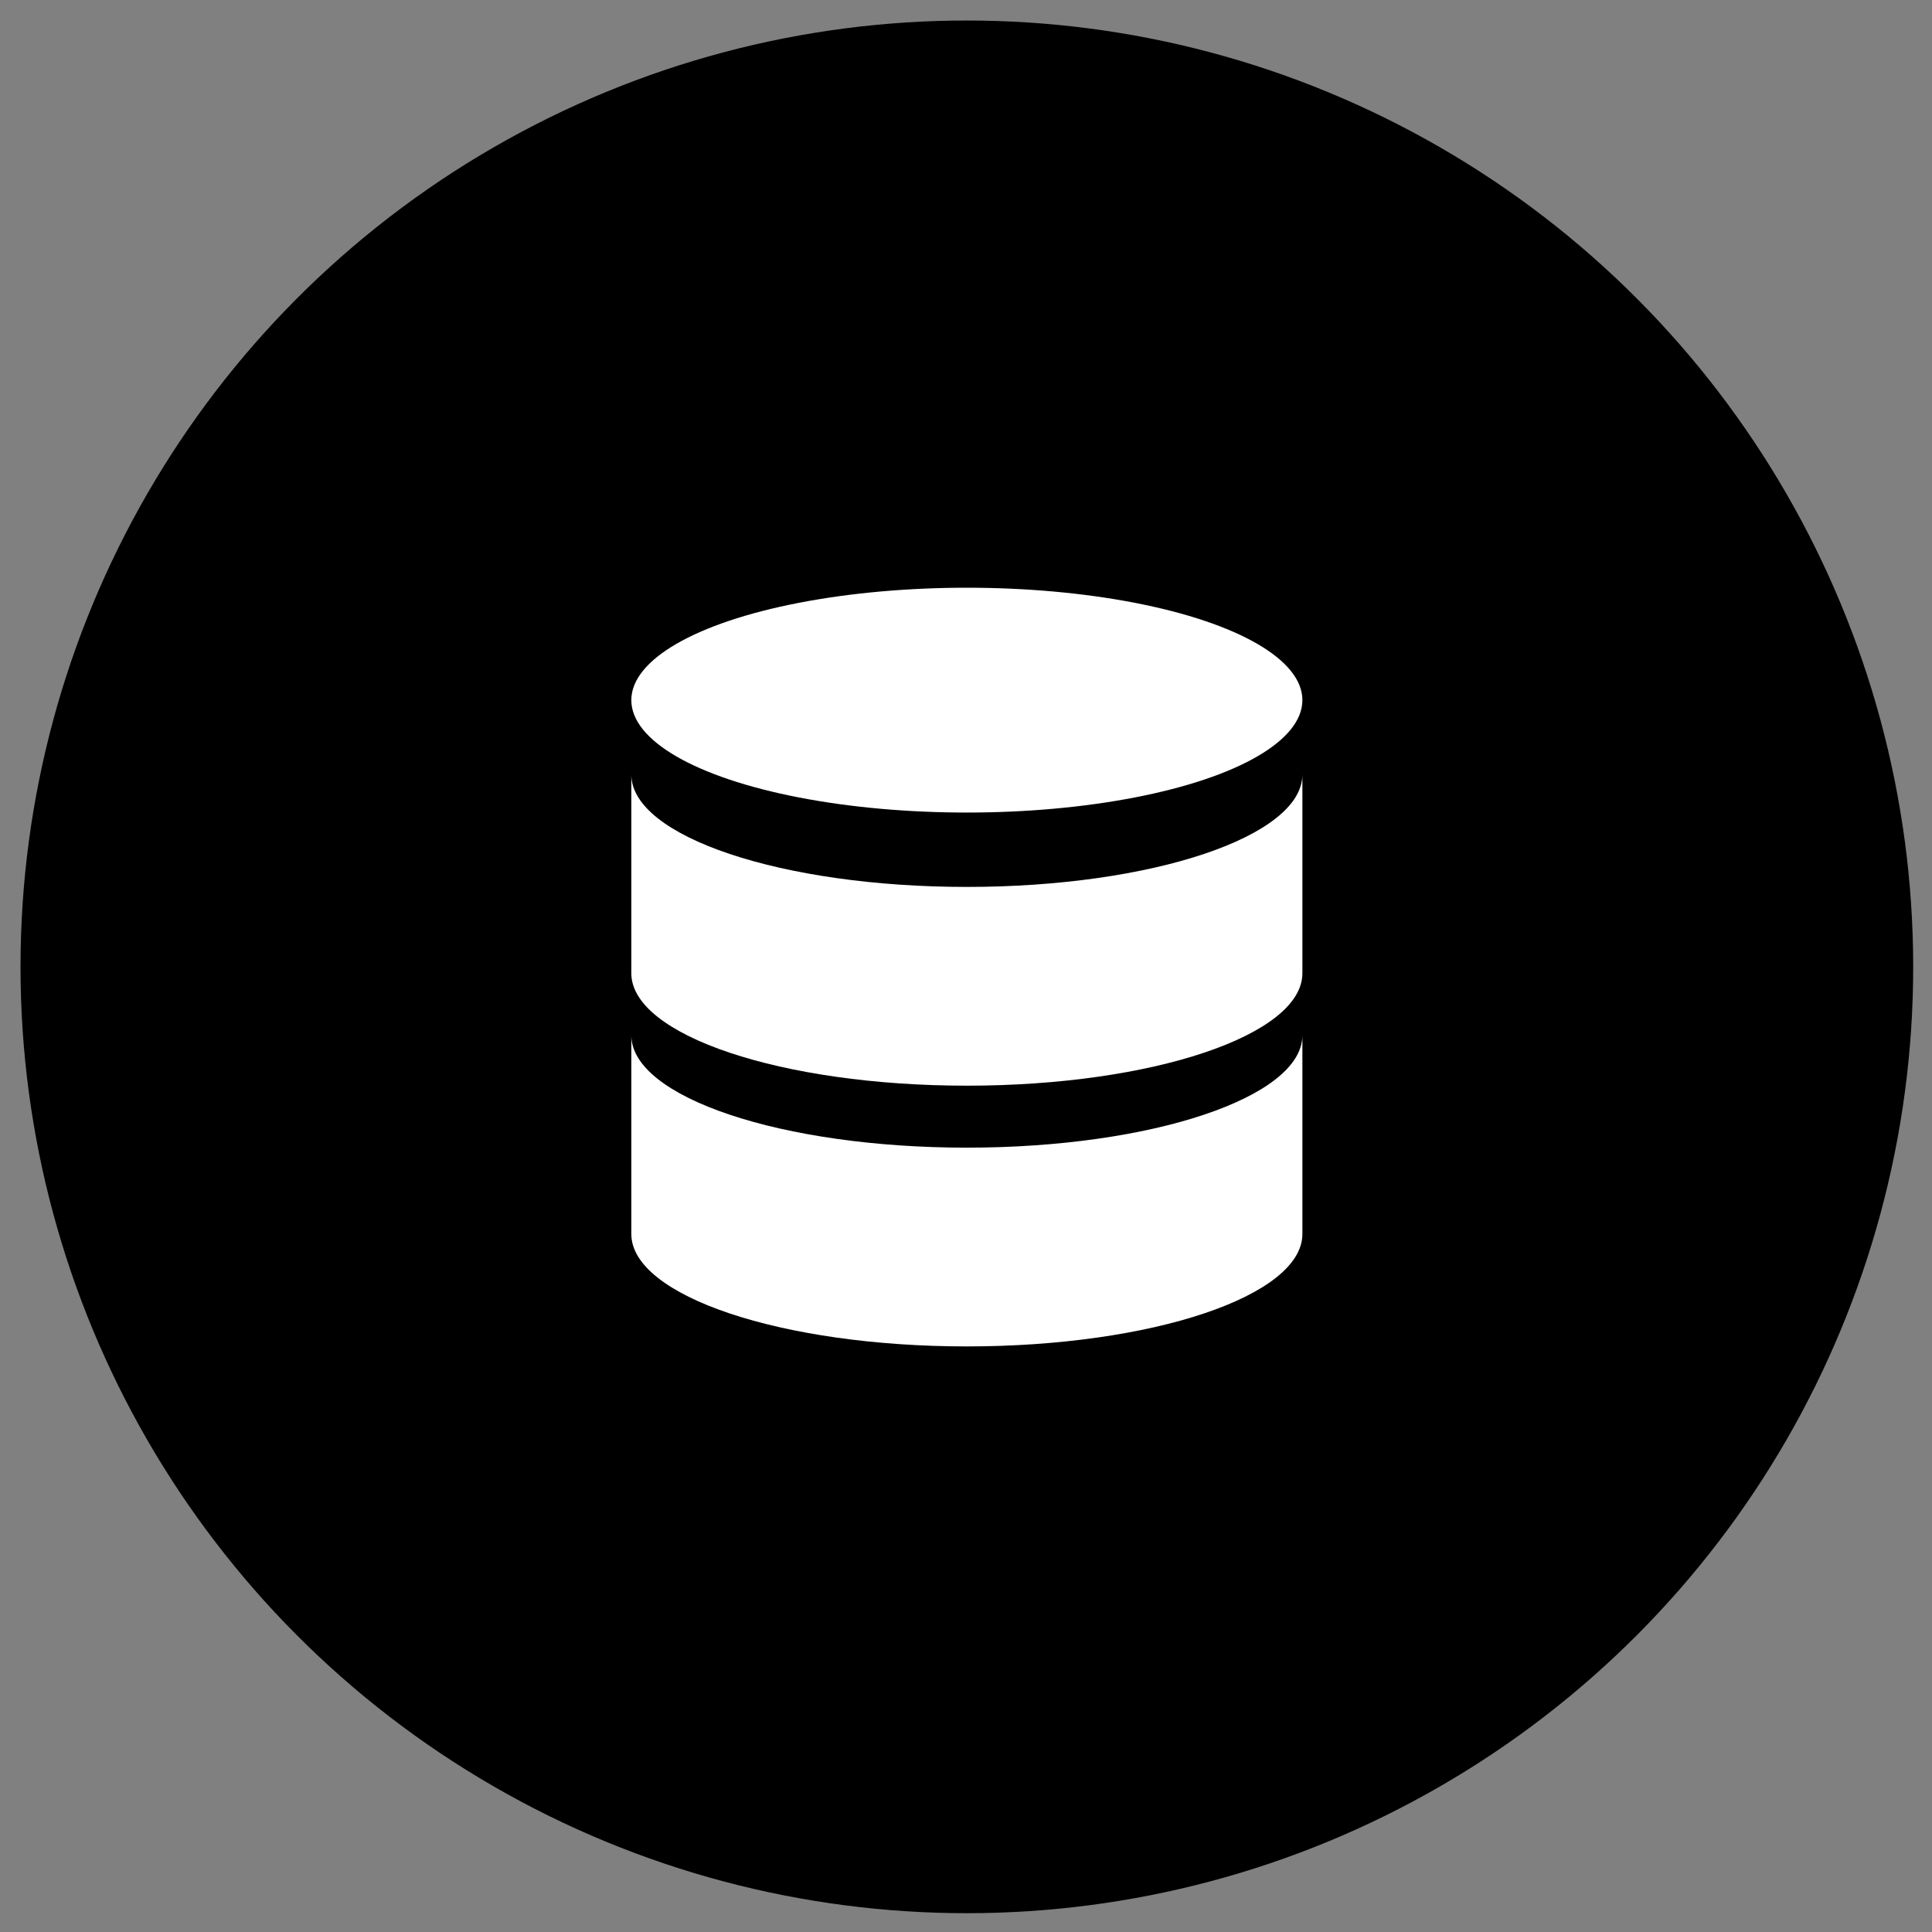
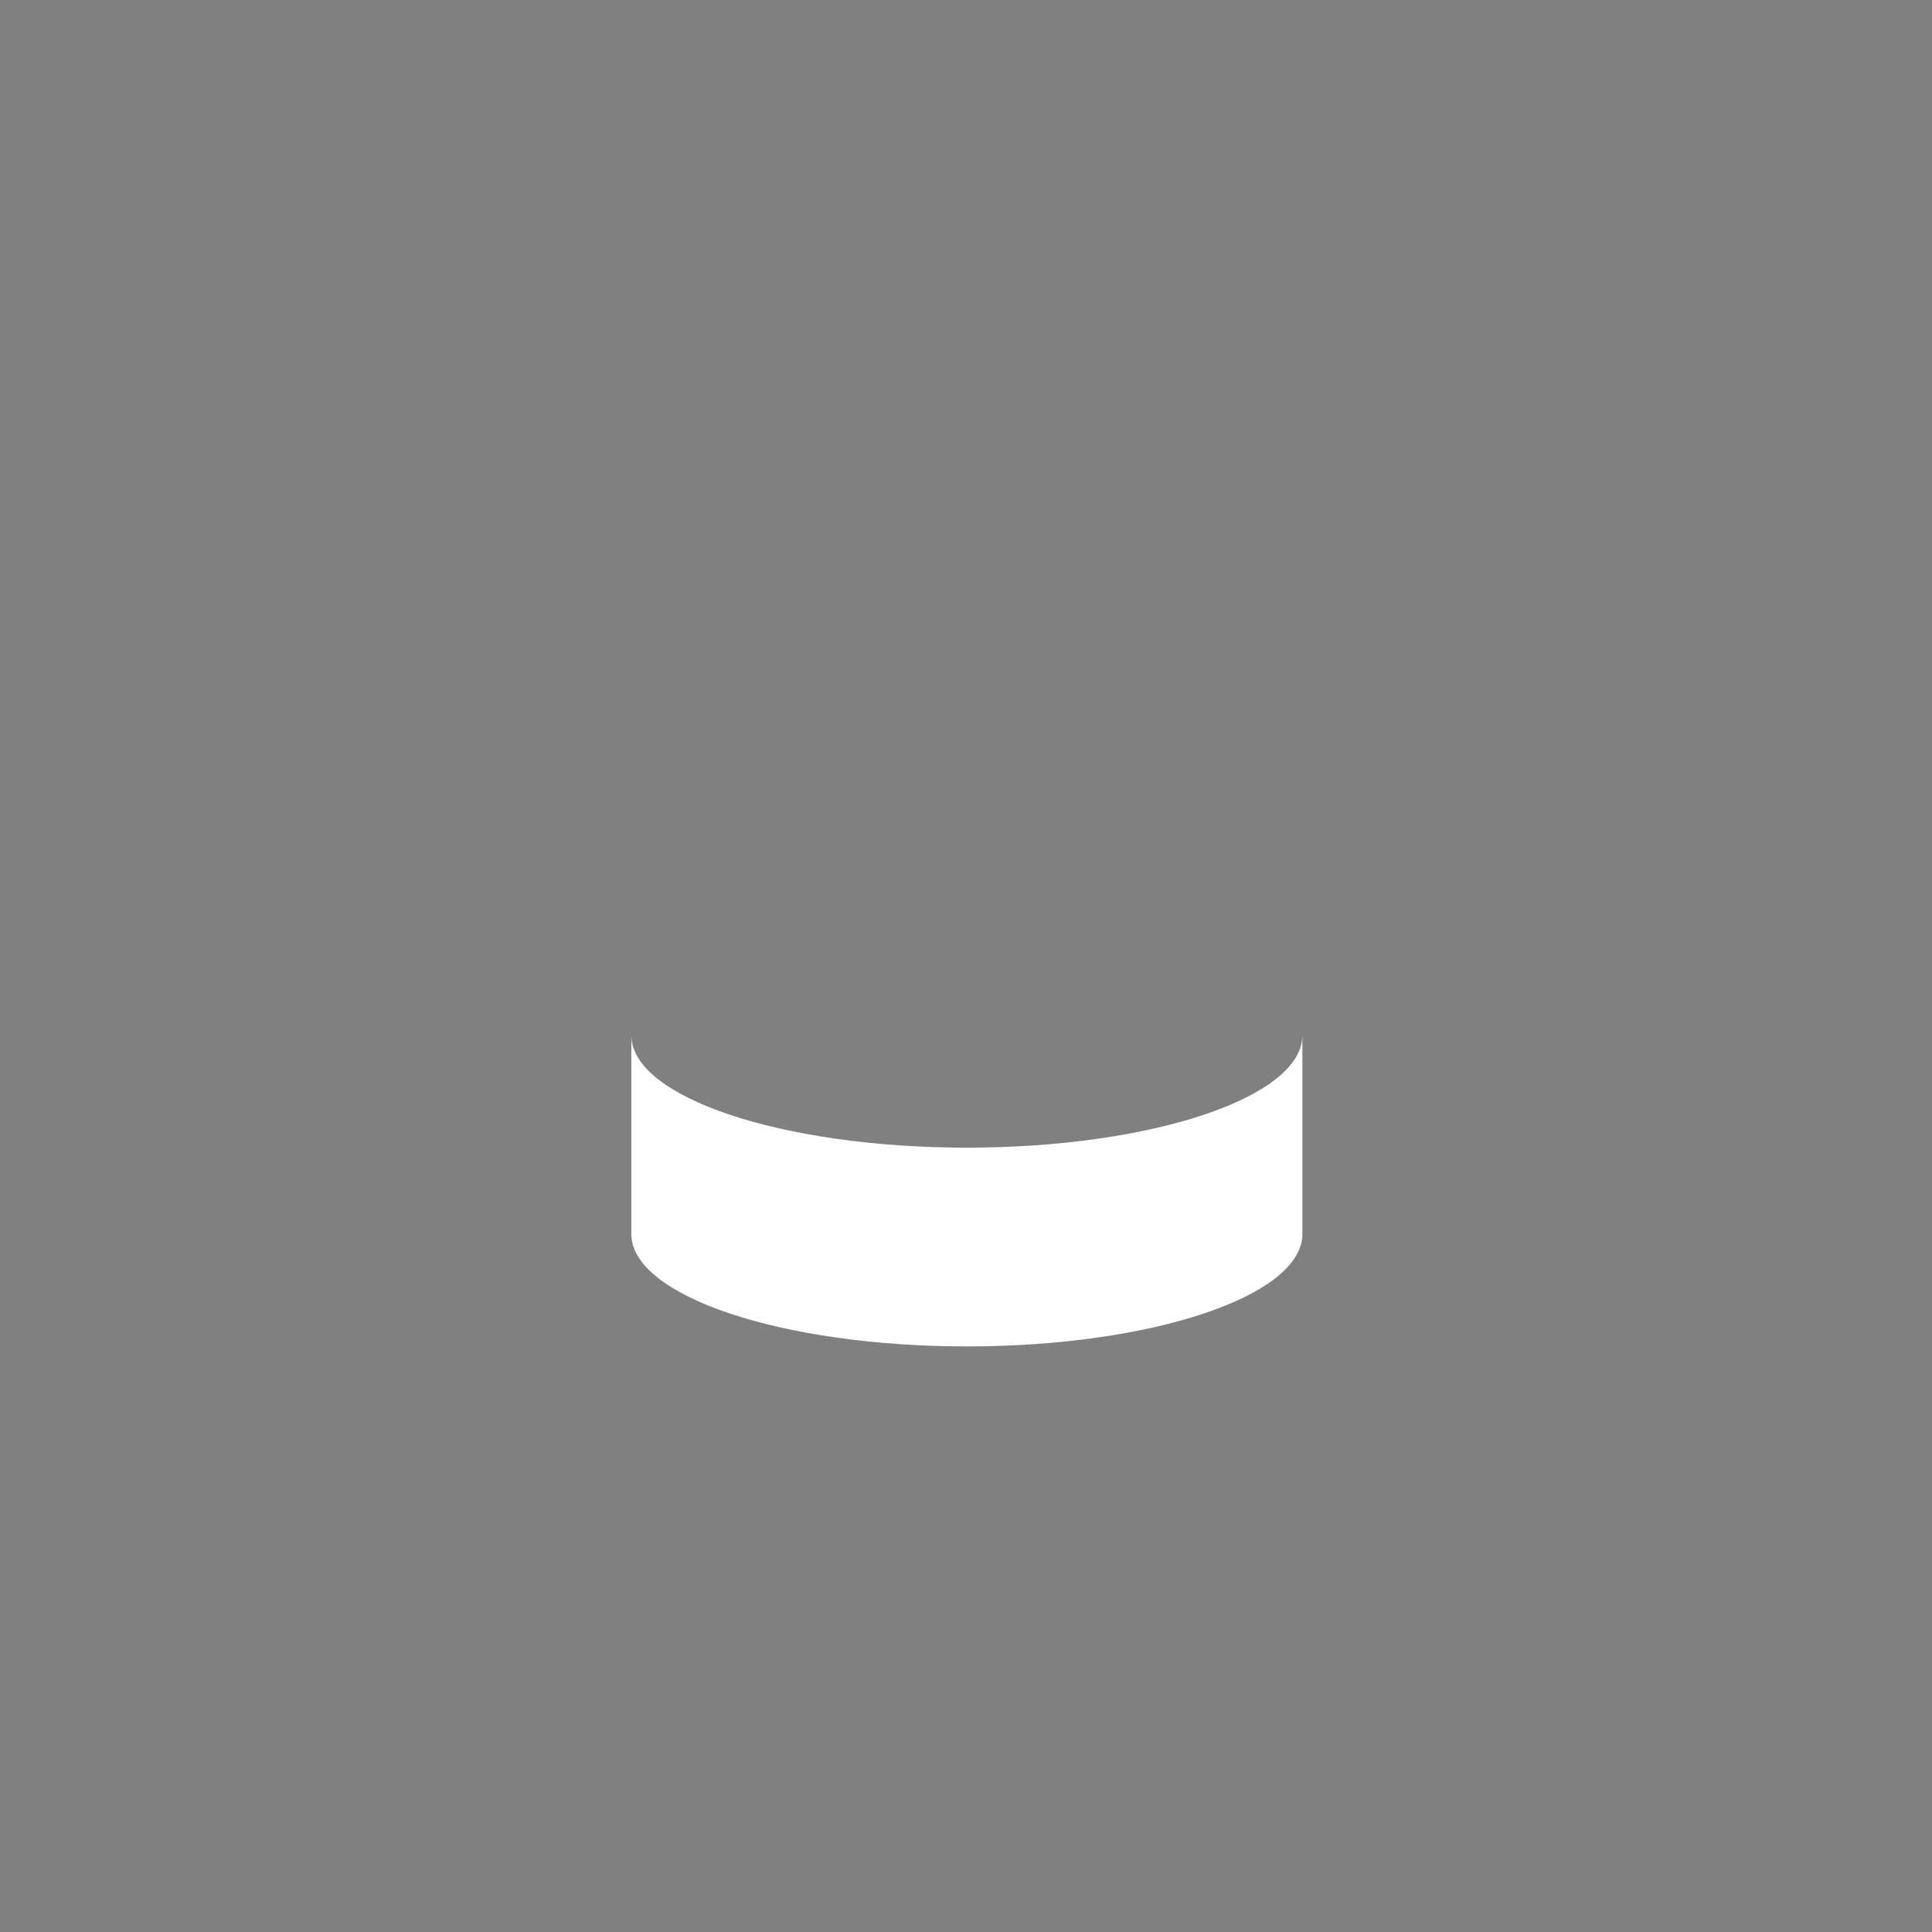
<svg xmlns="http://www.w3.org/2000/svg" version="1.1" id="图层_1" x="0px" y="0px" viewBox="0 0 452 452" style="enable-background:new 0 0 452 452;" xml:space="preserve">
  <rect x="0" y="0" width="452" height="452" fill="#808080" stroke="none" />
  <style type="text/css">
	.st0{fill:#FFFFFF;}
</style>
  <g>
-     <circle cx="226.2" cy="226.2" r="221.4" />
    <g>
-       <ellipse class="st0" cx="226.2" cy="163.8" rx="78.5" ry="26.3" />
-       <path class="st0" d="M147.7,288.7c0,14.5,35.2,26.3,78.5,26.3s78.5-11.8,78.5-26.3v-46.5c0,14.5-35.2,26.3-78.5,26.3    s-78.5-11.8-78.5-26.3V288.7z" />
-       <path class="st0" d="M147.7,227.7c0,14.5,35.2,26.3,78.5,26.3s78.5-11.8,78.5-26.3v-46.5c0,14.5-35.2,26.3-78.5,26.3    s-78.5-11.8-78.5-26.3V227.7z" />
+       <path class="st0" d="M147.7,288.7c0,14.5,35.2,26.3,78.5,26.3s78.5-11.8,78.5-26.3v-46.5c0,14.5-35.2,26.3-78.5,26.3    s-78.5-11.8-78.5-26.3V288.7" />
    </g>
  </g>
</svg>